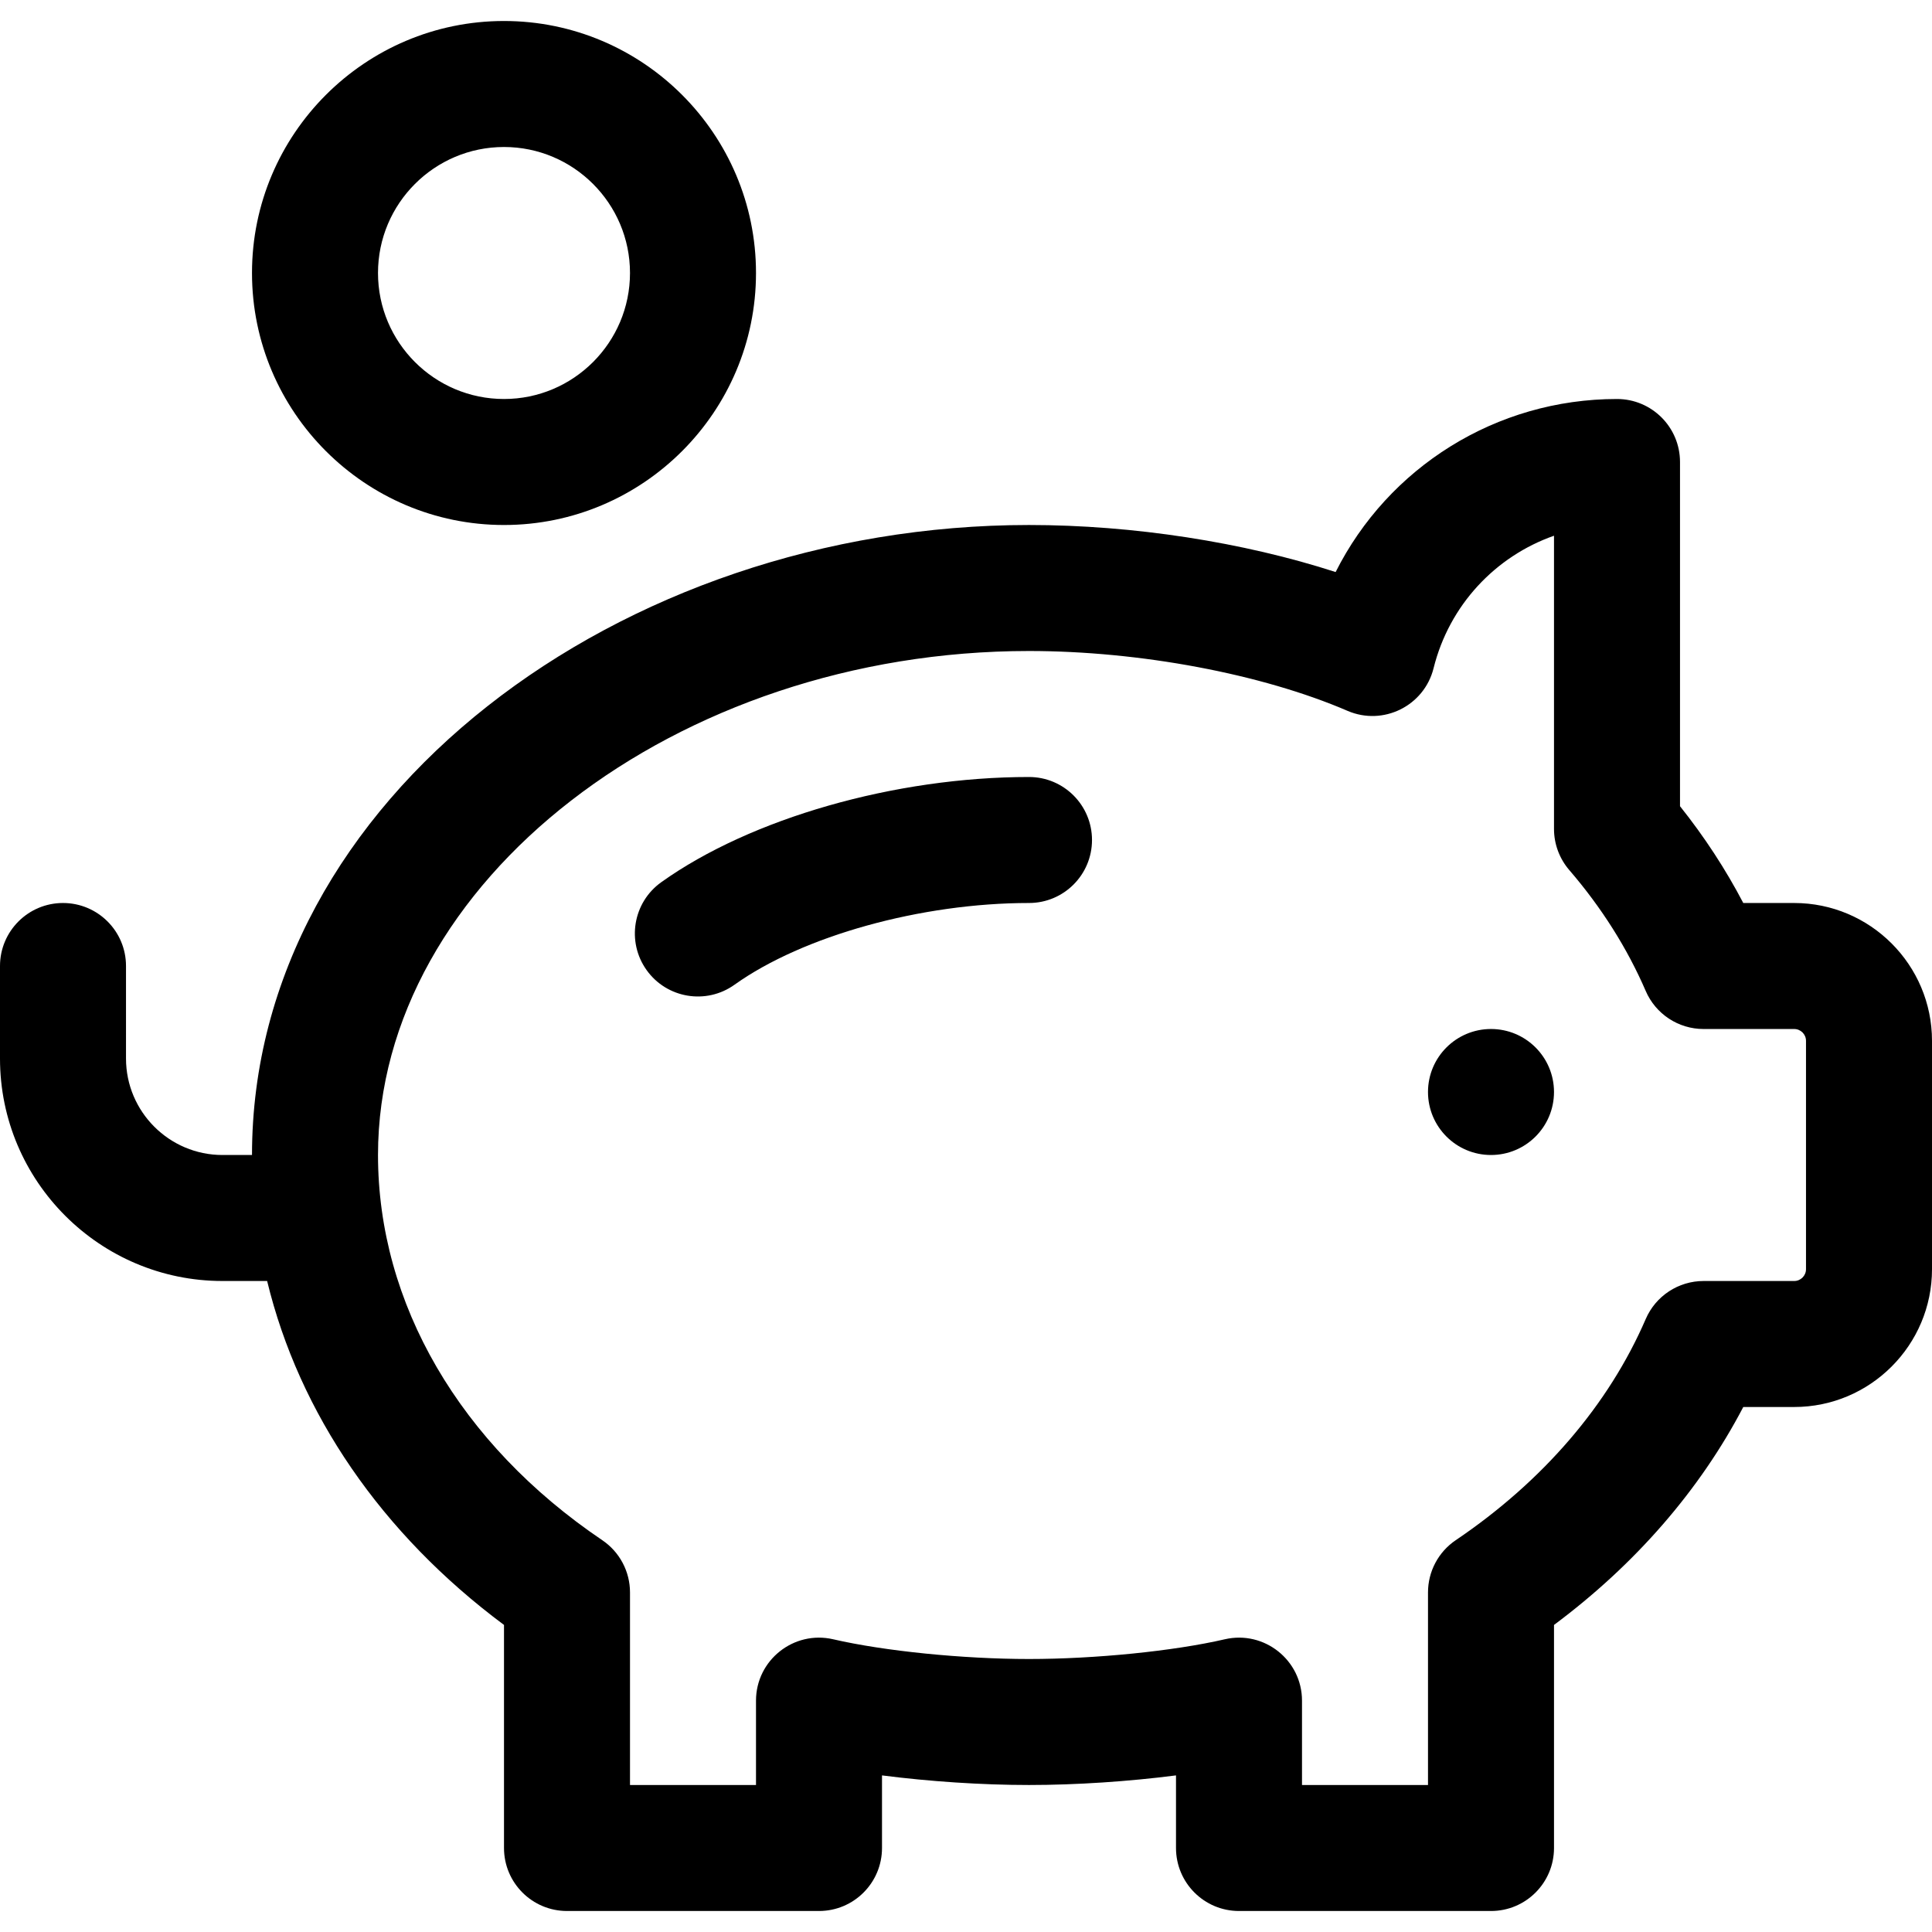
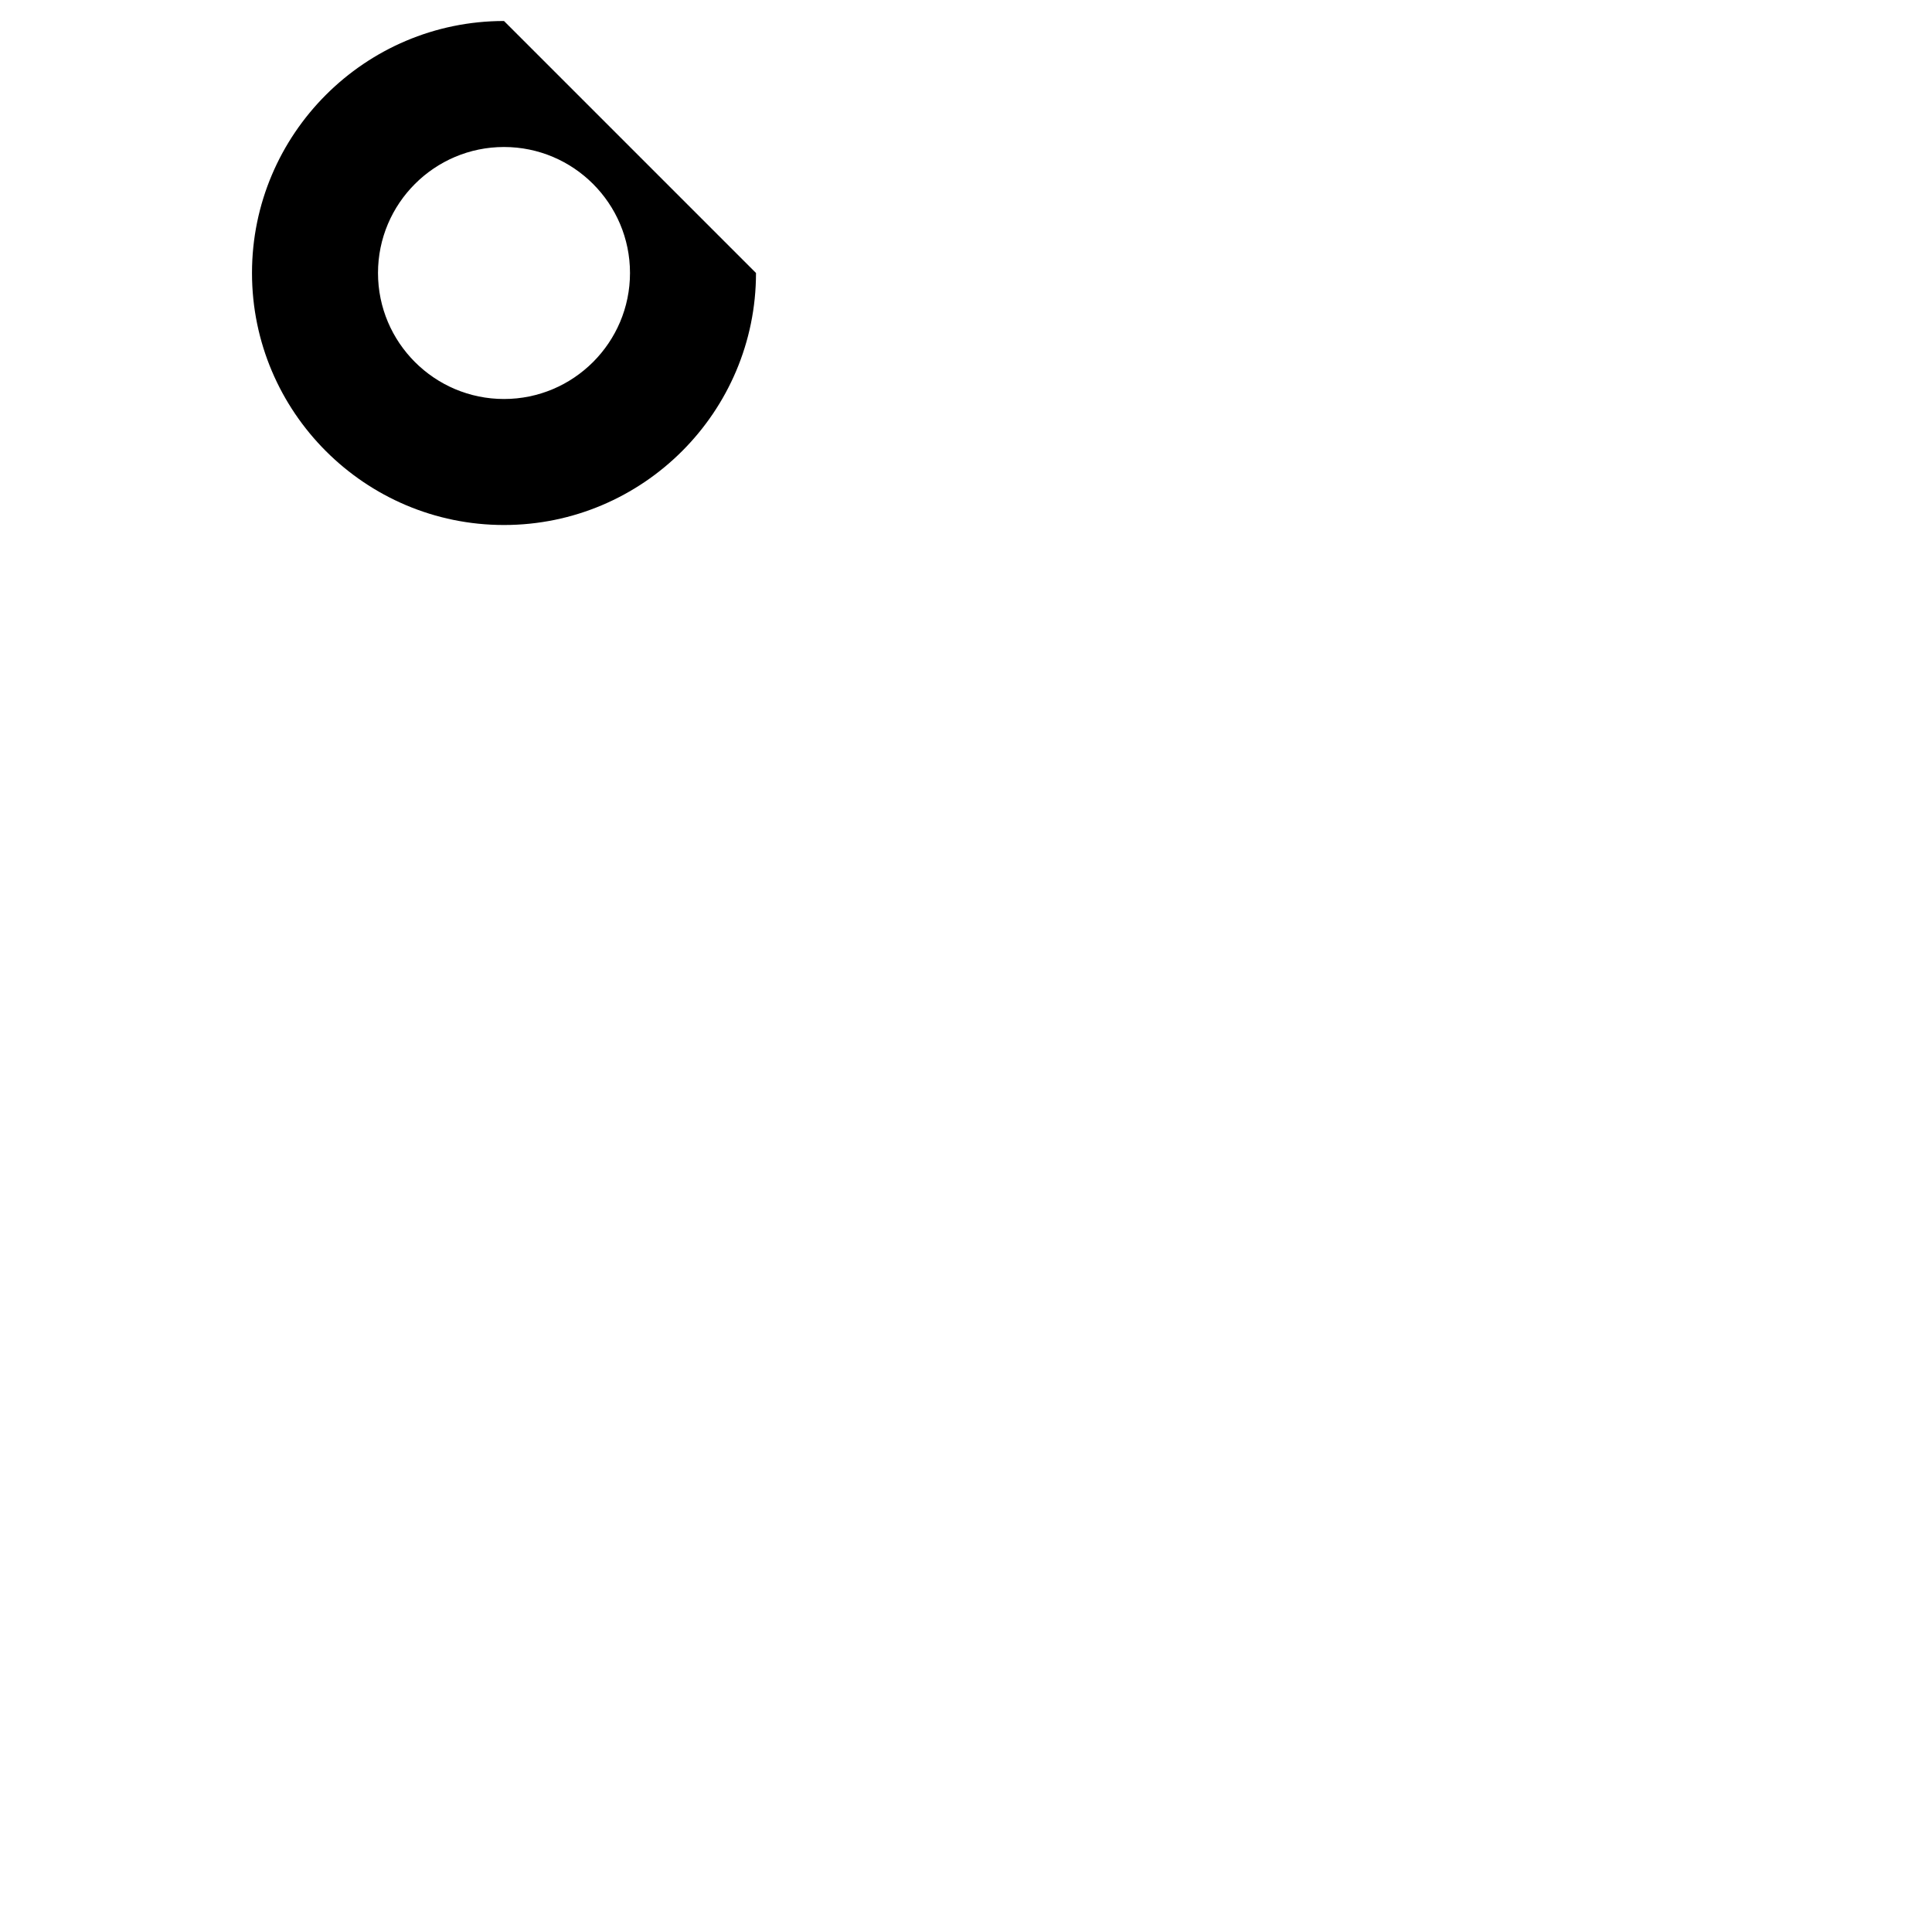
<svg xmlns="http://www.w3.org/2000/svg" version="1.1" id="Layer_1" x="0px" y="0px" viewBox="0 0 512 512" style="enable-background:new 0 0 512 512;" xml:space="preserve">
  <g>
    <g>
-       <path d="M475.479,239.304h-13.492c-4.671-8.933-10.281-17.516-16.768-25.649v-91.221c0-9.22-7.475-16.696-16.696-16.696    c-32.108,0-60.641,18.158-74.567,45.859c-24.447-7.911-53.633-12.467-81.26-12.467c-108.197,0-205.913,72.422-205.913,166.957    h-7.826c-14.097,0-25.565-11.469-25.565-25.565V256c0-9.22-7.475-16.696-16.696-16.696S0,246.78,0,256v24.521    c0,32.509,26.448,58.957,58.957,58.957h11.835c8.5,35.065,30.287,66.976,62.773,91.147v59.114c0,9.22,7.475,16.696,16.696,16.696    h66.783c9.22,0,16.696-7.475,16.696-16.696V470.5c12.516,1.607,26.365,2.543,38.957,2.543c12.592,0,26.44-0.936,38.956-2.543    v19.239c0,9.22,7.475,16.696,16.696,16.696h66.783c9.22,0,16.696-7.475,16.696-16.696v-59.116    c21.553-16.051,38.659-35.754,50.159-57.754h13.492c20.138,0,36.522-16.384,36.522-36.521v-60.522    C512,255.688,495.616,239.304,475.479,239.304z M475.478,339.479h-24.015c-6.662,0-12.684,3.96-15.327,10.075    c-9.815,22.719-27.227,42.989-50.353,58.615c-4.595,3.104-7.348,8.288-7.348,13.834v51.04h-33.391v-22.352    c0-10.734-10.001-18.681-20.46-16.266c-13.509,3.127-34.361,5.227-51.888,5.227s-38.379-2.1-51.888-5.227    c-10.459-2.415-20.46,5.532-20.46,16.266v22.352h-33.391v-51.041c0-5.545-2.754-10.73-7.348-13.834    c-37.771-25.523-59.434-62.731-59.434-102.082c0-72.4,79.005-133.565,172.522-133.565c29.361,0,61.705,6.076,84.409,15.859    c9.462,4.074,20.323-1.315,22.808-11.304c4.154-16.702,16.373-29.638,31.913-35.105v77.7c0,3.997,1.435,7.861,4.041,10.891    c8.553,9.936,15.372,20.723,20.268,32.059c2.642,6.115,8.665,10.075,15.327,10.075h24.015c1.726,0,3.131,1.405,3.131,3.131v60.521    h0C478.609,338.075,477.204,339.479,475.478,339.479z" />
-     </g>
+       </g>
  </g>
  <g>
    <g>
-       <path d="M272.696,205.913c-35.491,0-73.745,10.945-97.458,27.883c-7.503,5.359-9.24,15.787-3.881,23.29    c5.362,7.506,15.791,9.238,23.29,3.881c18.139-12.958,49.505-21.663,78.049-21.663c9.22,0,16.696-7.475,16.696-16.696    S281.916,205.913,272.696,205.913z" />
-     </g>
+       </g>
  </g>
  <g>
    <g>
-       <circle cx="395.13" cy="289.391" r="16.696" />
-     </g>
+       </g>
  </g>
  <g>
    <g>
-       <path d="M133.565,5.565c-36.824,0-66.783,29.959-66.783,66.783s29.959,66.783,66.783,66.783c36.824,0,66.783-29.959,66.783-66.783    S170.389,5.565,133.565,5.565z M133.565,105.739c-18.412,0-33.391-14.979-33.391-33.391s14.979-33.391,33.391-33.391    c18.412,0,33.391,14.979,33.391,33.391S151.977,105.739,133.565,105.739z" />
+       <path d="M133.565,5.565c-36.824,0-66.783,29.959-66.783,66.783s29.959,66.783,66.783,66.783c36.824,0,66.783-29.959,66.783-66.783    z M133.565,105.739c-18.412,0-33.391-14.979-33.391-33.391s14.979-33.391,33.391-33.391    c18.412,0,33.391,14.979,33.391,33.391S151.977,105.739,133.565,105.739z" />
    </g>
  </g>
  <g>
</g>
  <g>
</g>
  <g>
</g>
  <g>
</g>
  <g>
</g>
  <g>
</g>
  <g>
</g>
  <g>
</g>
  <g>
</g>
  <g>
</g>
  <g>
</g>
  <g>
</g>
  <g>
</g>
  <g>
</g>
  <g>
</g>
</svg>